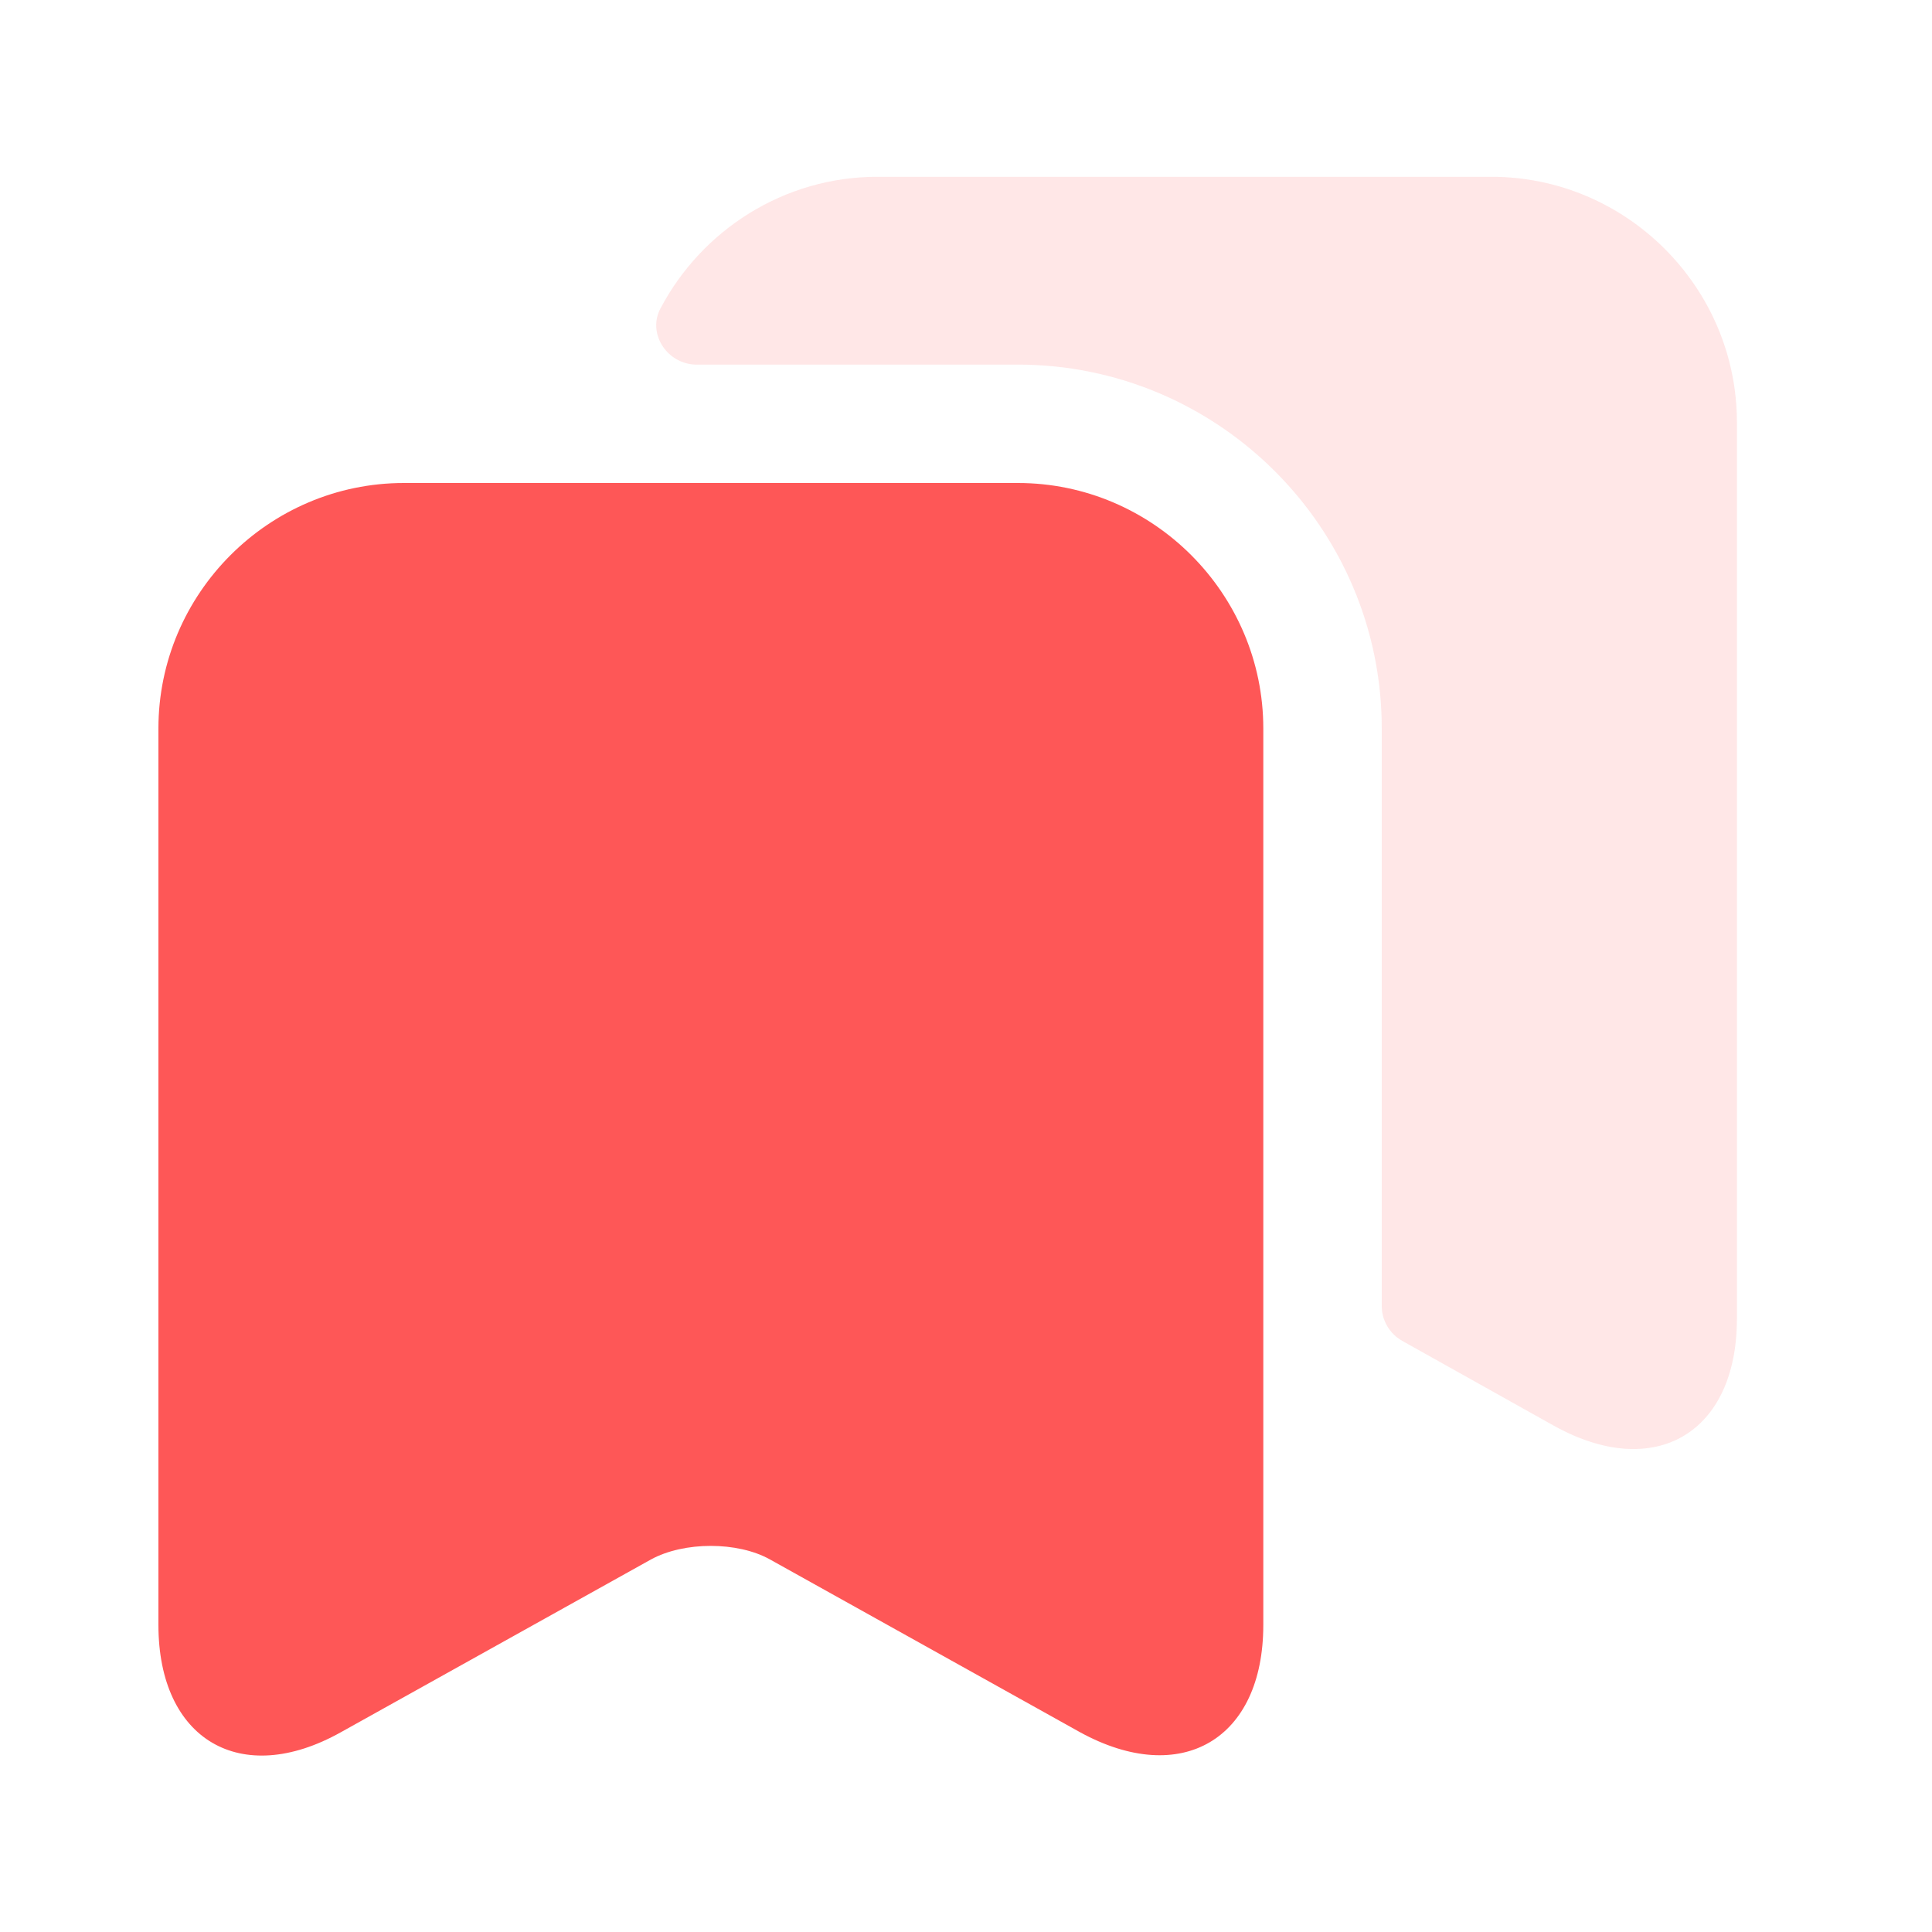
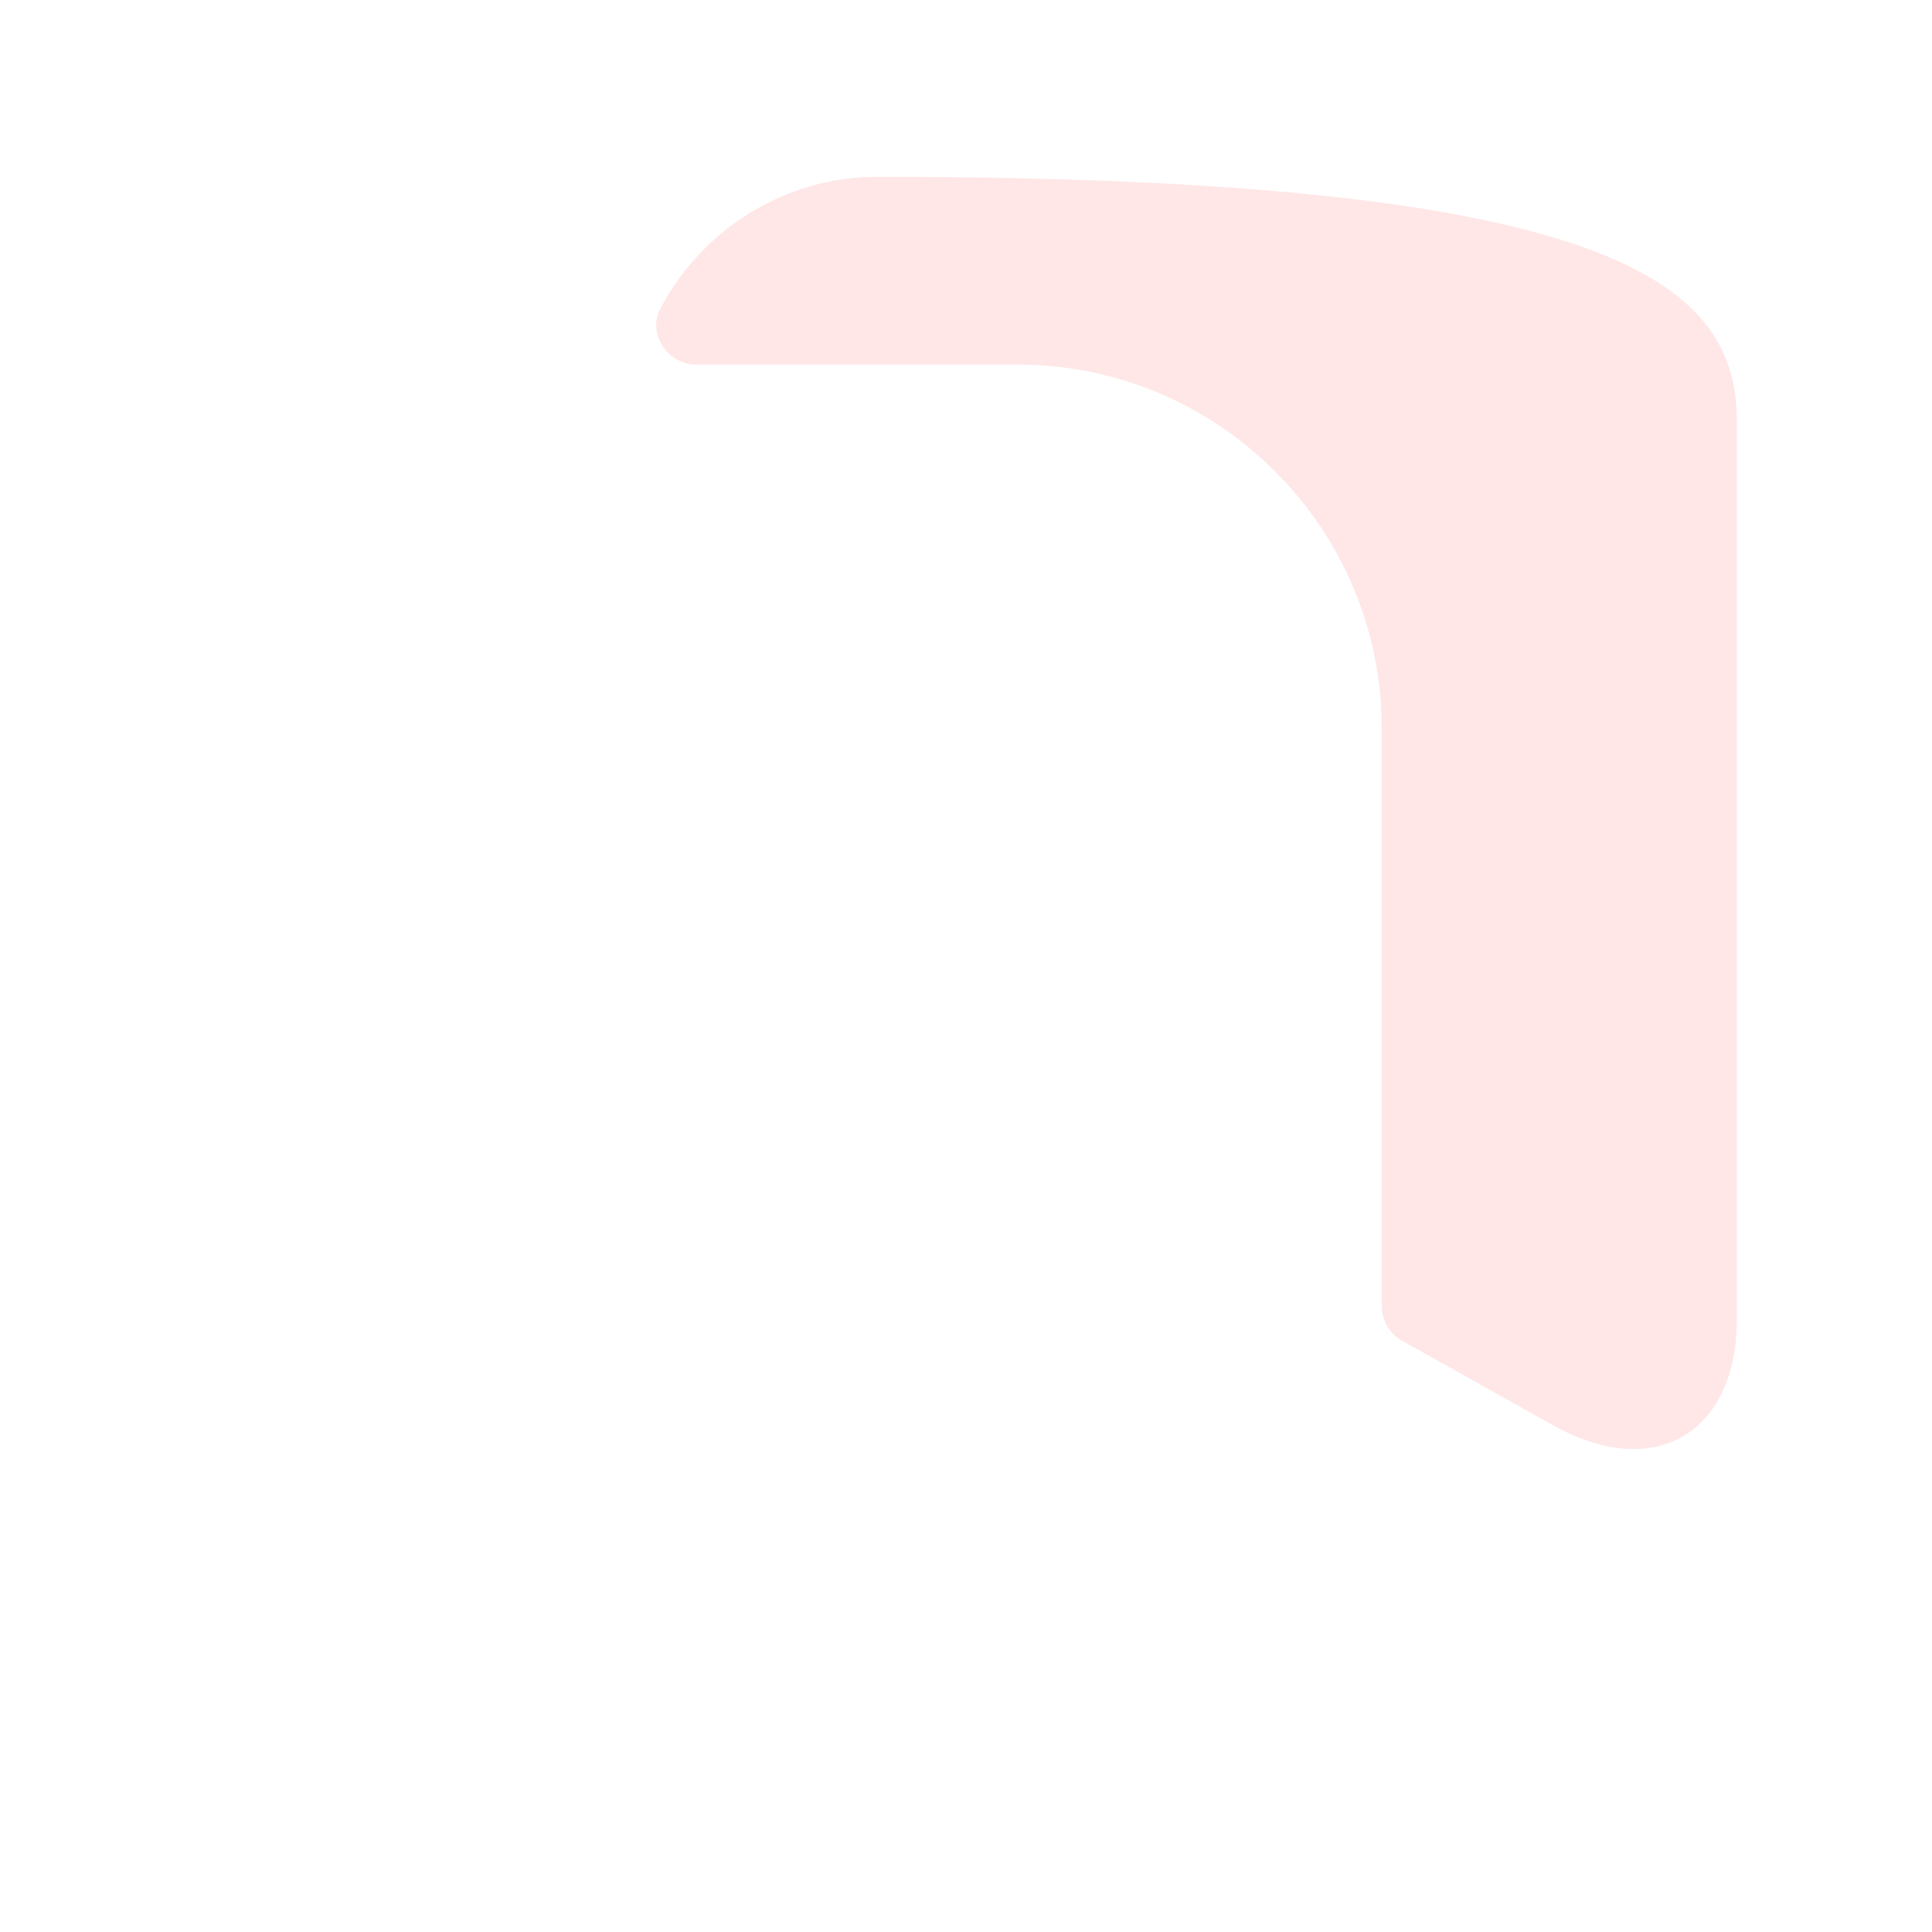
<svg xmlns="http://www.w3.org/2000/svg" width="51" height="51" viewBox="0 0 51 51" fill="none">
-   <path d="M26.869 12.75H10.661C7.098 12.75 4.182 15.667 4.182 19.229V42.896C4.182 45.917 6.348 47.208 8.994 45.729L17.182 41.167C18.057 40.688 19.473 40.688 20.328 41.167L28.515 45.729C31.182 47.188 33.348 45.917 33.348 42.896V19.229C33.348 15.667 30.432 12.75 26.869 12.75Z" fill="#FE5757" />
  <g filter="url(#filter0_b_1146_35419)">
-     <path d="M45.85 11.146V34.813C45.85 37.834 43.683 39.105 41.037 37.646L37.016 35.396C36.683 35.209 36.475 34.855 36.475 34.48V19.23C36.475 13.938 32.162 9.625 26.871 9.625H18.391C17.621 9.625 17.079 8.813 17.433 8.146C18.516 6.084 20.683 4.667 23.162 4.667H39.371C42.933 4.667 45.85 7.584 45.85 11.146Z" fill="#FFE2E2" fill-opacity="0.81" />
+     <path d="M45.85 11.146V34.813C45.85 37.834 43.683 39.105 41.037 37.646L37.016 35.396C36.683 35.209 36.475 34.855 36.475 34.48V19.23C36.475 13.938 32.162 9.625 26.871 9.625H18.391C17.621 9.625 17.079 8.813 17.433 8.146C18.516 6.084 20.683 4.667 23.162 4.667C42.933 4.667 45.85 7.584 45.85 11.146Z" fill="#FFE2E2" fill-opacity="0.81" />
  </g>
  <defs>
    <filter id="filter0_b_1146_35419" x="-14.678" y="-27.333" width="92.527" height="97.584" filterUnits="userSpaceOnUse" color-interpolation-filters="sRGB">
      <feFlood flood-opacity="0" result="BackgroundImageFix" />
      <feGaussianBlur in="BackgroundImageFix" stdDeviation="16" />
      <feComposite in2="SourceAlpha" operator="in" result="effect1_backgroundBlur_1146_35419" />
      <feBlend mode="normal" in="SourceGraphic" in2="effect1_backgroundBlur_1146_35419" result="shape" />
    </filter>
  </defs>
</svg>